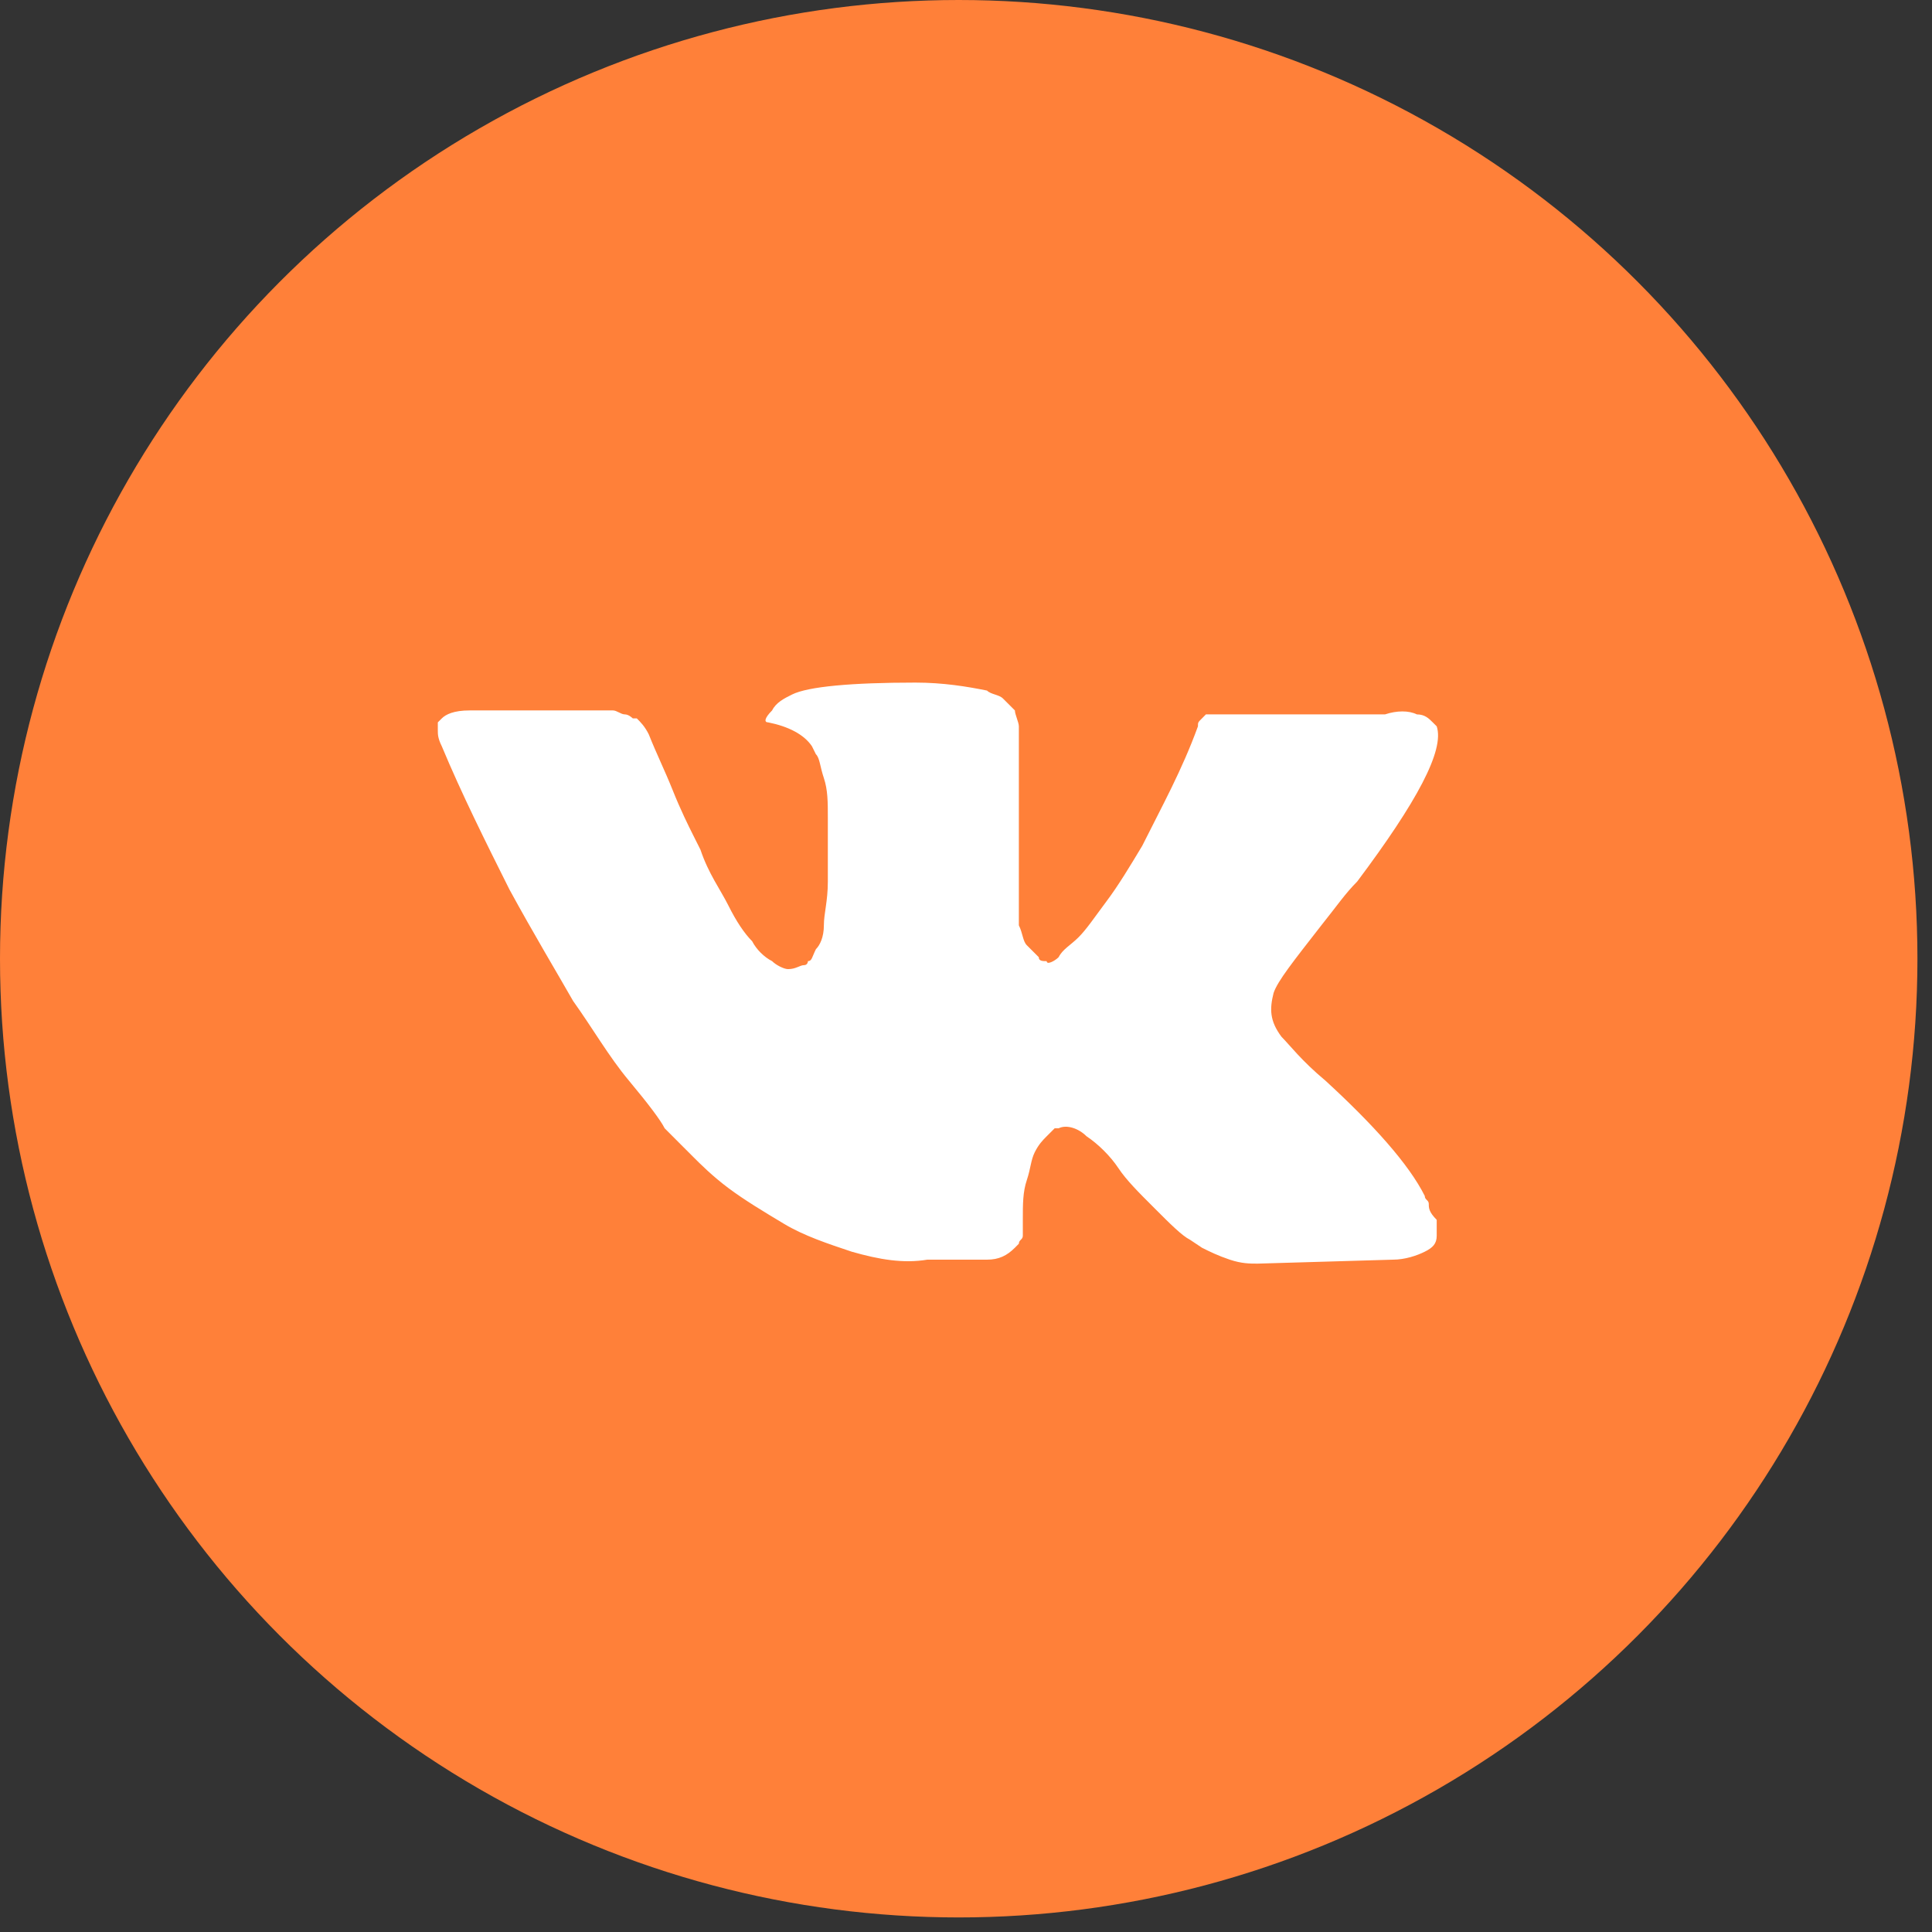
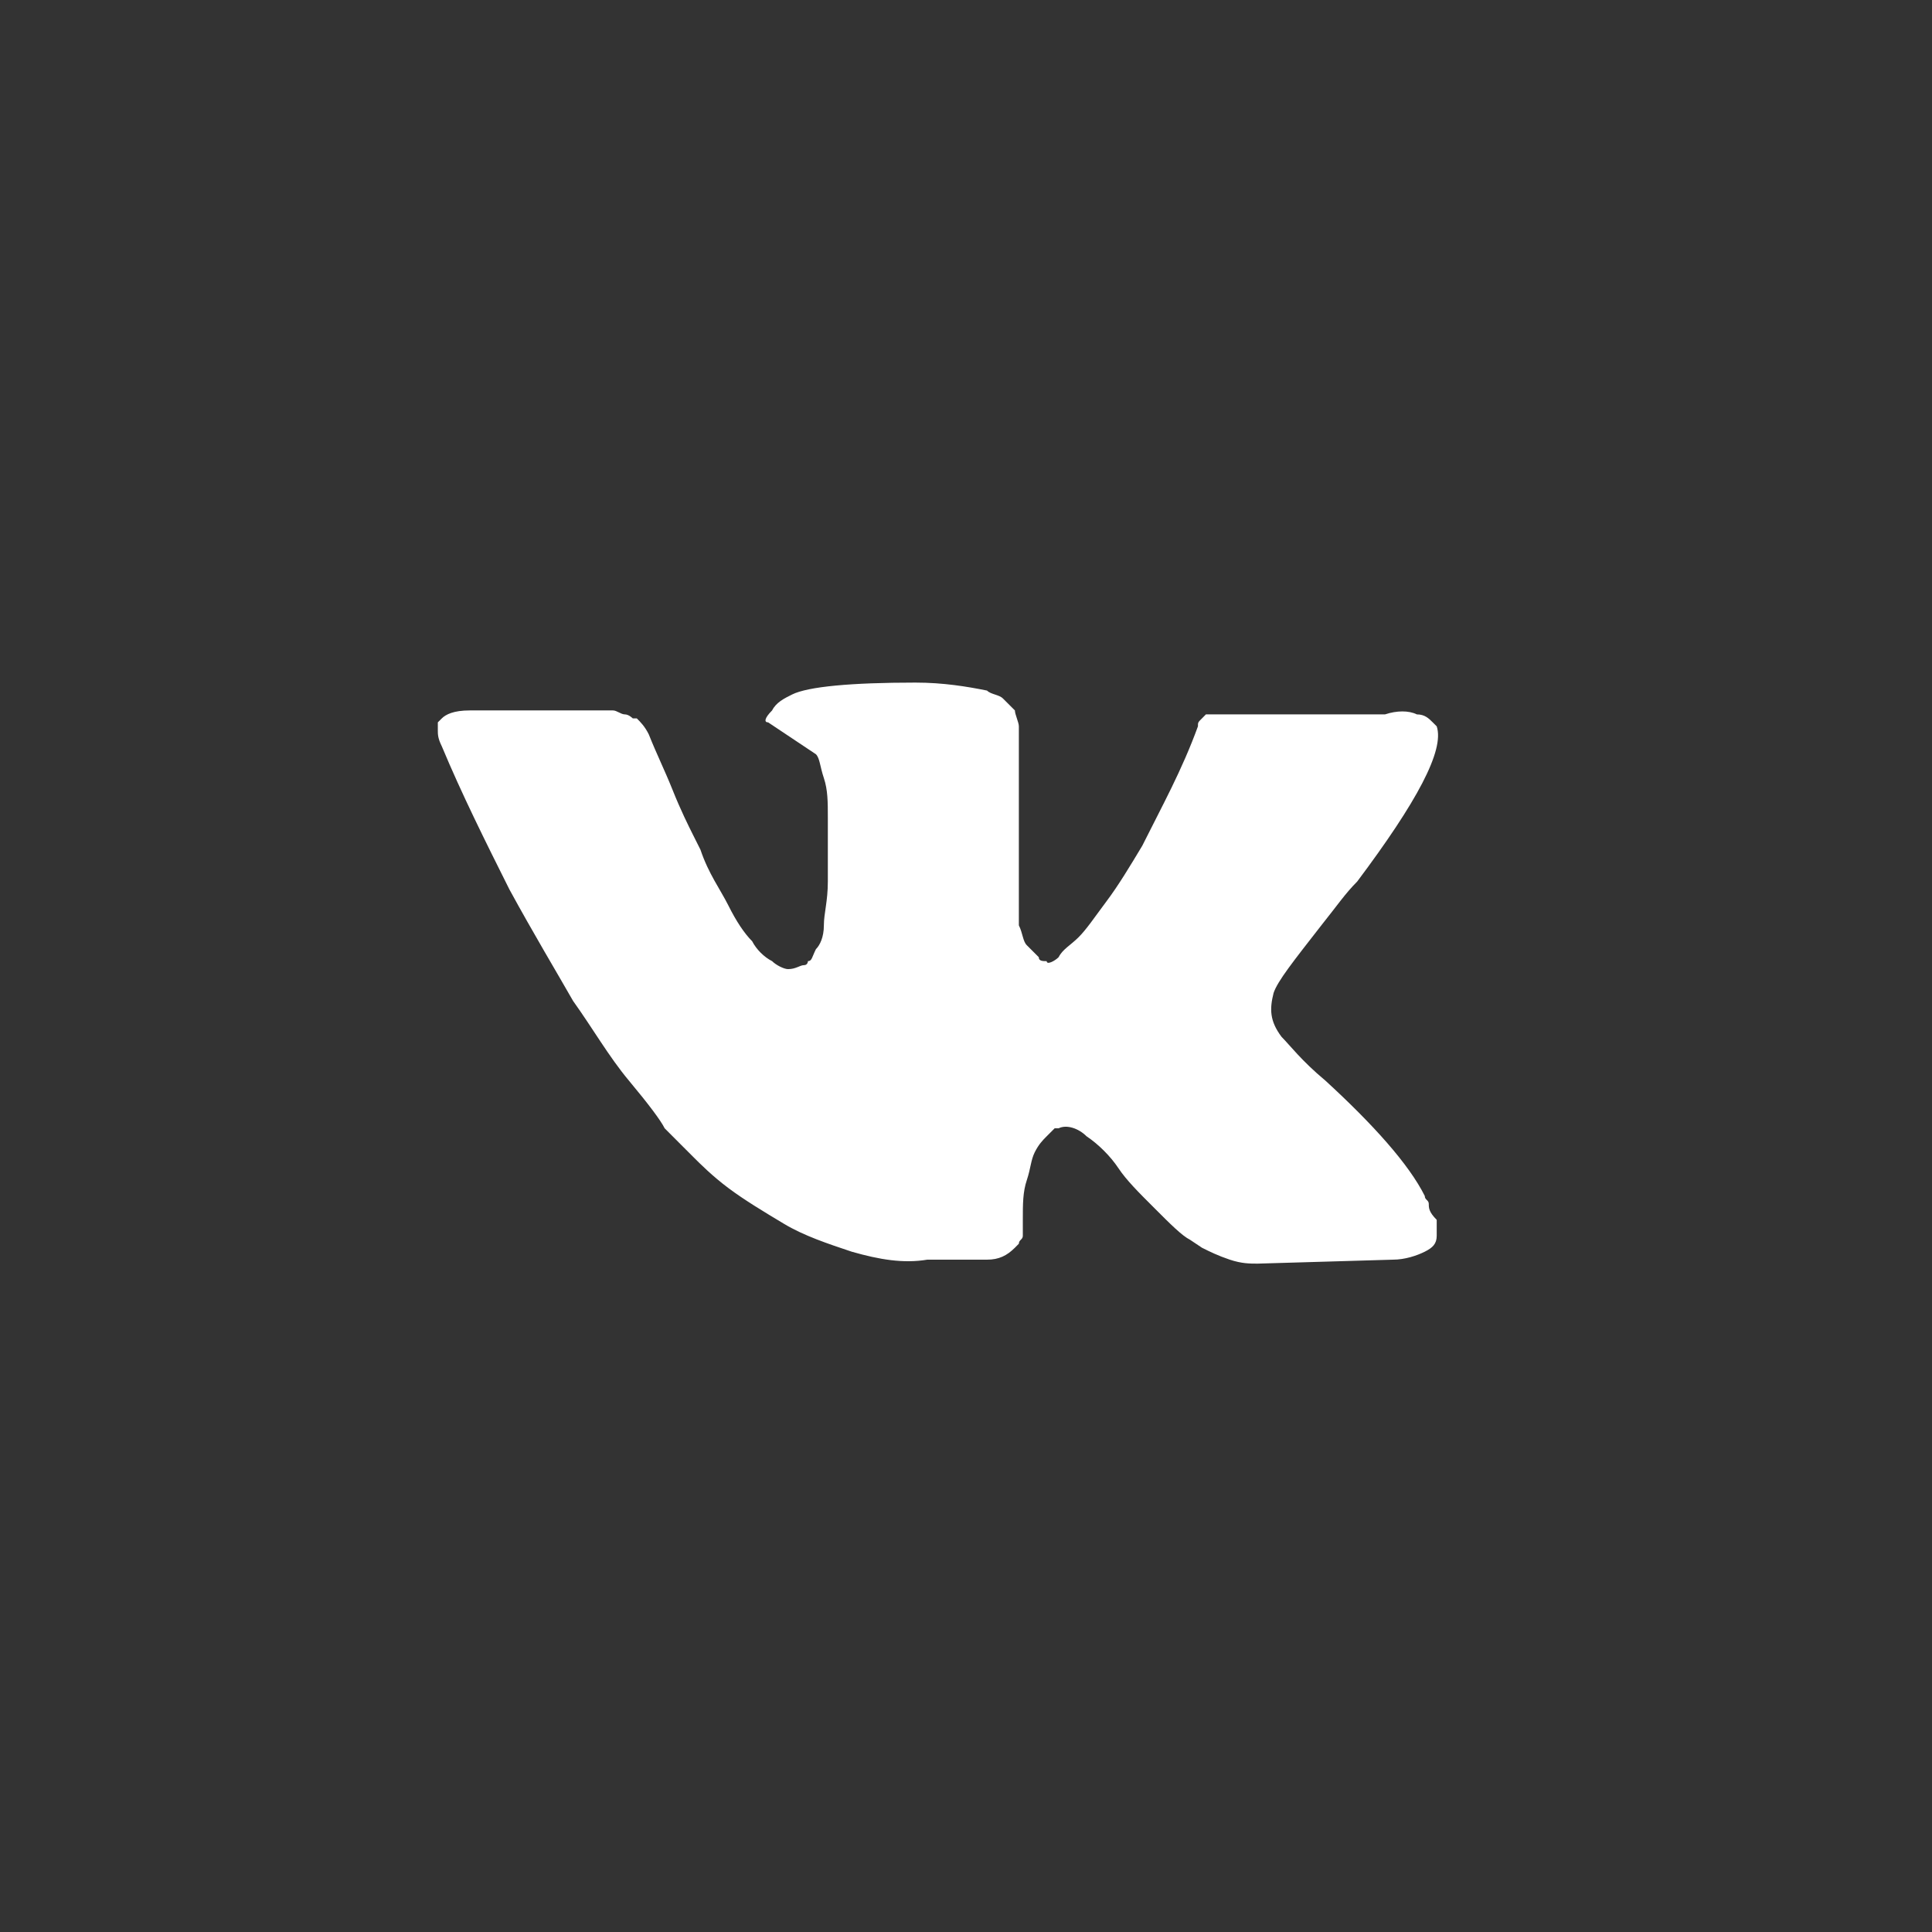
<svg xmlns="http://www.w3.org/2000/svg" width="39" height="39" viewBox="0 0 39 39" fill="none">
  <rect x="0" y="0" width="39" height="39" fill="#333333" stroke="none" />
-   <circle cx="19.353" cy="19.353" r="19.353" fill="#FF8039" />
-   <path d="M28.842 24.303C28.842 24.223 28.761 24.223 28.761 24.142C28.44 23.5 27.717 22.696 26.753 21.812C26.271 21.411 26.03 21.09 25.869 20.929C25.628 20.607 25.628 20.366 25.709 20.045C25.789 19.804 26.11 19.402 26.673 18.679C26.994 18.278 27.155 18.037 27.396 17.796C28.601 16.189 29.163 15.145 29.002 14.662L28.922 14.582C28.842 14.502 28.761 14.421 28.601 14.421C28.44 14.341 28.199 14.341 27.958 14.421H24.905C24.825 14.421 24.825 14.421 24.664 14.421C24.584 14.421 24.504 14.421 24.504 14.421H24.423H24.343L24.263 14.502C24.182 14.582 24.182 14.582 24.182 14.662C23.861 15.546 23.459 16.269 23.058 17.073C22.817 17.474 22.576 17.876 22.334 18.197C22.093 18.519 21.933 18.76 21.772 18.92C21.611 19.081 21.451 19.161 21.37 19.322C21.29 19.402 21.129 19.483 21.129 19.402C21.049 19.402 20.969 19.402 20.969 19.322C20.888 19.242 20.808 19.161 20.728 19.081C20.647 19.001 20.647 18.84 20.567 18.679C20.567 18.519 20.567 18.358 20.567 18.278C20.567 18.197 20.567 17.956 20.567 17.796C20.567 17.555 20.567 17.394 20.567 17.314C20.567 17.073 20.567 16.751 20.567 16.43C20.567 16.109 20.567 15.868 20.567 15.707C20.567 15.546 20.567 15.305 20.567 15.145C20.567 14.903 20.567 14.743 20.567 14.662C20.567 14.582 20.487 14.421 20.487 14.341C20.406 14.261 20.326 14.181 20.246 14.1C20.165 14.02 20.005 14.02 19.924 13.94C19.523 13.859 19.041 13.779 18.478 13.779C17.193 13.779 16.309 13.859 15.988 14.02C15.827 14.1 15.666 14.181 15.586 14.341C15.425 14.502 15.425 14.582 15.506 14.582C15.908 14.662 16.229 14.823 16.39 15.064L16.47 15.225C16.55 15.305 16.55 15.466 16.631 15.707C16.711 15.948 16.711 16.189 16.711 16.51C16.711 16.992 16.711 17.474 16.711 17.796C16.711 18.197 16.631 18.438 16.631 18.679C16.631 18.92 16.55 19.081 16.47 19.161C16.39 19.322 16.39 19.402 16.309 19.402C16.309 19.402 16.309 19.483 16.229 19.483C16.148 19.483 16.068 19.563 15.908 19.563C15.827 19.563 15.666 19.483 15.586 19.402C15.425 19.322 15.265 19.161 15.184 19.001C15.024 18.84 14.863 18.599 14.703 18.278C14.542 17.956 14.301 17.635 14.14 17.153L13.979 16.832C13.899 16.671 13.738 16.35 13.578 15.948C13.417 15.546 13.256 15.225 13.096 14.823C13.015 14.662 12.935 14.582 12.855 14.502H12.774C12.774 14.502 12.694 14.421 12.614 14.421C12.533 14.421 12.453 14.341 12.373 14.341H9.481C9.159 14.341 8.999 14.421 8.918 14.502L8.838 14.582C8.838 14.582 8.838 14.662 8.838 14.743C8.838 14.823 8.838 14.903 8.918 15.064C9.32 16.028 9.802 16.992 10.284 17.956C10.766 18.84 11.248 19.643 11.569 20.206C11.971 20.768 12.292 21.331 12.694 21.812C13.096 22.294 13.337 22.616 13.417 22.776C13.578 22.937 13.658 23.017 13.738 23.098L13.979 23.339C14.14 23.5 14.381 23.741 14.703 23.982C15.024 24.223 15.425 24.464 15.827 24.705C16.229 24.946 16.711 25.106 17.193 25.267C17.755 25.428 18.237 25.508 18.719 25.428H19.924C20.165 25.428 20.326 25.347 20.487 25.187L20.567 25.106C20.567 25.026 20.647 25.026 20.647 24.946C20.647 24.865 20.647 24.785 20.647 24.624C20.647 24.303 20.647 24.062 20.728 23.821C20.808 23.58 20.808 23.419 20.888 23.259C20.969 23.098 21.049 23.017 21.129 22.937C21.21 22.857 21.29 22.776 21.29 22.776H21.37C21.531 22.696 21.772 22.776 21.933 22.937C22.174 23.098 22.415 23.339 22.576 23.58C22.736 23.821 22.977 24.062 23.299 24.383C23.62 24.705 23.861 24.946 24.022 25.026L24.263 25.187C24.423 25.267 24.584 25.347 24.825 25.428C25.066 25.508 25.227 25.508 25.387 25.508L28.119 25.428C28.36 25.428 28.601 25.347 28.761 25.267C28.922 25.187 29.002 25.106 29.002 24.946C29.002 24.865 29.002 24.705 29.002 24.624C28.842 24.464 28.842 24.383 28.842 24.303Z" fill="white" />
+   <path d="M28.842 24.303C28.842 24.223 28.761 24.223 28.761 24.142C28.44 23.5 27.717 22.696 26.753 21.812C26.271 21.411 26.03 21.09 25.869 20.929C25.628 20.607 25.628 20.366 25.709 20.045C25.789 19.804 26.11 19.402 26.673 18.679C26.994 18.278 27.155 18.037 27.396 17.796C28.601 16.189 29.163 15.145 29.002 14.662L28.922 14.582C28.842 14.502 28.761 14.421 28.601 14.421C28.44 14.341 28.199 14.341 27.958 14.421H24.905C24.825 14.421 24.825 14.421 24.664 14.421C24.584 14.421 24.504 14.421 24.504 14.421H24.423H24.343L24.263 14.502C24.182 14.582 24.182 14.582 24.182 14.662C23.861 15.546 23.459 16.269 23.058 17.073C22.817 17.474 22.576 17.876 22.334 18.197C22.093 18.519 21.933 18.76 21.772 18.92C21.611 19.081 21.451 19.161 21.37 19.322C21.29 19.402 21.129 19.483 21.129 19.402C21.049 19.402 20.969 19.402 20.969 19.322C20.888 19.242 20.808 19.161 20.728 19.081C20.647 19.001 20.647 18.84 20.567 18.679C20.567 18.519 20.567 18.358 20.567 18.278C20.567 18.197 20.567 17.956 20.567 17.796C20.567 17.555 20.567 17.394 20.567 17.314C20.567 17.073 20.567 16.751 20.567 16.43C20.567 16.109 20.567 15.868 20.567 15.707C20.567 15.546 20.567 15.305 20.567 15.145C20.567 14.903 20.567 14.743 20.567 14.662C20.567 14.582 20.487 14.421 20.487 14.341C20.406 14.261 20.326 14.181 20.246 14.1C20.165 14.02 20.005 14.02 19.924 13.94C19.523 13.859 19.041 13.779 18.478 13.779C17.193 13.779 16.309 13.859 15.988 14.02C15.827 14.1 15.666 14.181 15.586 14.341C15.425 14.502 15.425 14.582 15.506 14.582L16.47 15.225C16.55 15.305 16.55 15.466 16.631 15.707C16.711 15.948 16.711 16.189 16.711 16.51C16.711 16.992 16.711 17.474 16.711 17.796C16.711 18.197 16.631 18.438 16.631 18.679C16.631 18.92 16.55 19.081 16.47 19.161C16.39 19.322 16.39 19.402 16.309 19.402C16.309 19.402 16.309 19.483 16.229 19.483C16.148 19.483 16.068 19.563 15.908 19.563C15.827 19.563 15.666 19.483 15.586 19.402C15.425 19.322 15.265 19.161 15.184 19.001C15.024 18.84 14.863 18.599 14.703 18.278C14.542 17.956 14.301 17.635 14.14 17.153L13.979 16.832C13.899 16.671 13.738 16.35 13.578 15.948C13.417 15.546 13.256 15.225 13.096 14.823C13.015 14.662 12.935 14.582 12.855 14.502H12.774C12.774 14.502 12.694 14.421 12.614 14.421C12.533 14.421 12.453 14.341 12.373 14.341H9.481C9.159 14.341 8.999 14.421 8.918 14.502L8.838 14.582C8.838 14.582 8.838 14.662 8.838 14.743C8.838 14.823 8.838 14.903 8.918 15.064C9.32 16.028 9.802 16.992 10.284 17.956C10.766 18.84 11.248 19.643 11.569 20.206C11.971 20.768 12.292 21.331 12.694 21.812C13.096 22.294 13.337 22.616 13.417 22.776C13.578 22.937 13.658 23.017 13.738 23.098L13.979 23.339C14.14 23.5 14.381 23.741 14.703 23.982C15.024 24.223 15.425 24.464 15.827 24.705C16.229 24.946 16.711 25.106 17.193 25.267C17.755 25.428 18.237 25.508 18.719 25.428H19.924C20.165 25.428 20.326 25.347 20.487 25.187L20.567 25.106C20.567 25.026 20.647 25.026 20.647 24.946C20.647 24.865 20.647 24.785 20.647 24.624C20.647 24.303 20.647 24.062 20.728 23.821C20.808 23.58 20.808 23.419 20.888 23.259C20.969 23.098 21.049 23.017 21.129 22.937C21.21 22.857 21.29 22.776 21.29 22.776H21.37C21.531 22.696 21.772 22.776 21.933 22.937C22.174 23.098 22.415 23.339 22.576 23.58C22.736 23.821 22.977 24.062 23.299 24.383C23.62 24.705 23.861 24.946 24.022 25.026L24.263 25.187C24.423 25.267 24.584 25.347 24.825 25.428C25.066 25.508 25.227 25.508 25.387 25.508L28.119 25.428C28.36 25.428 28.601 25.347 28.761 25.267C28.922 25.187 29.002 25.106 29.002 24.946C29.002 24.865 29.002 24.705 29.002 24.624C28.842 24.464 28.842 24.383 28.842 24.303Z" fill="white" />
</svg>